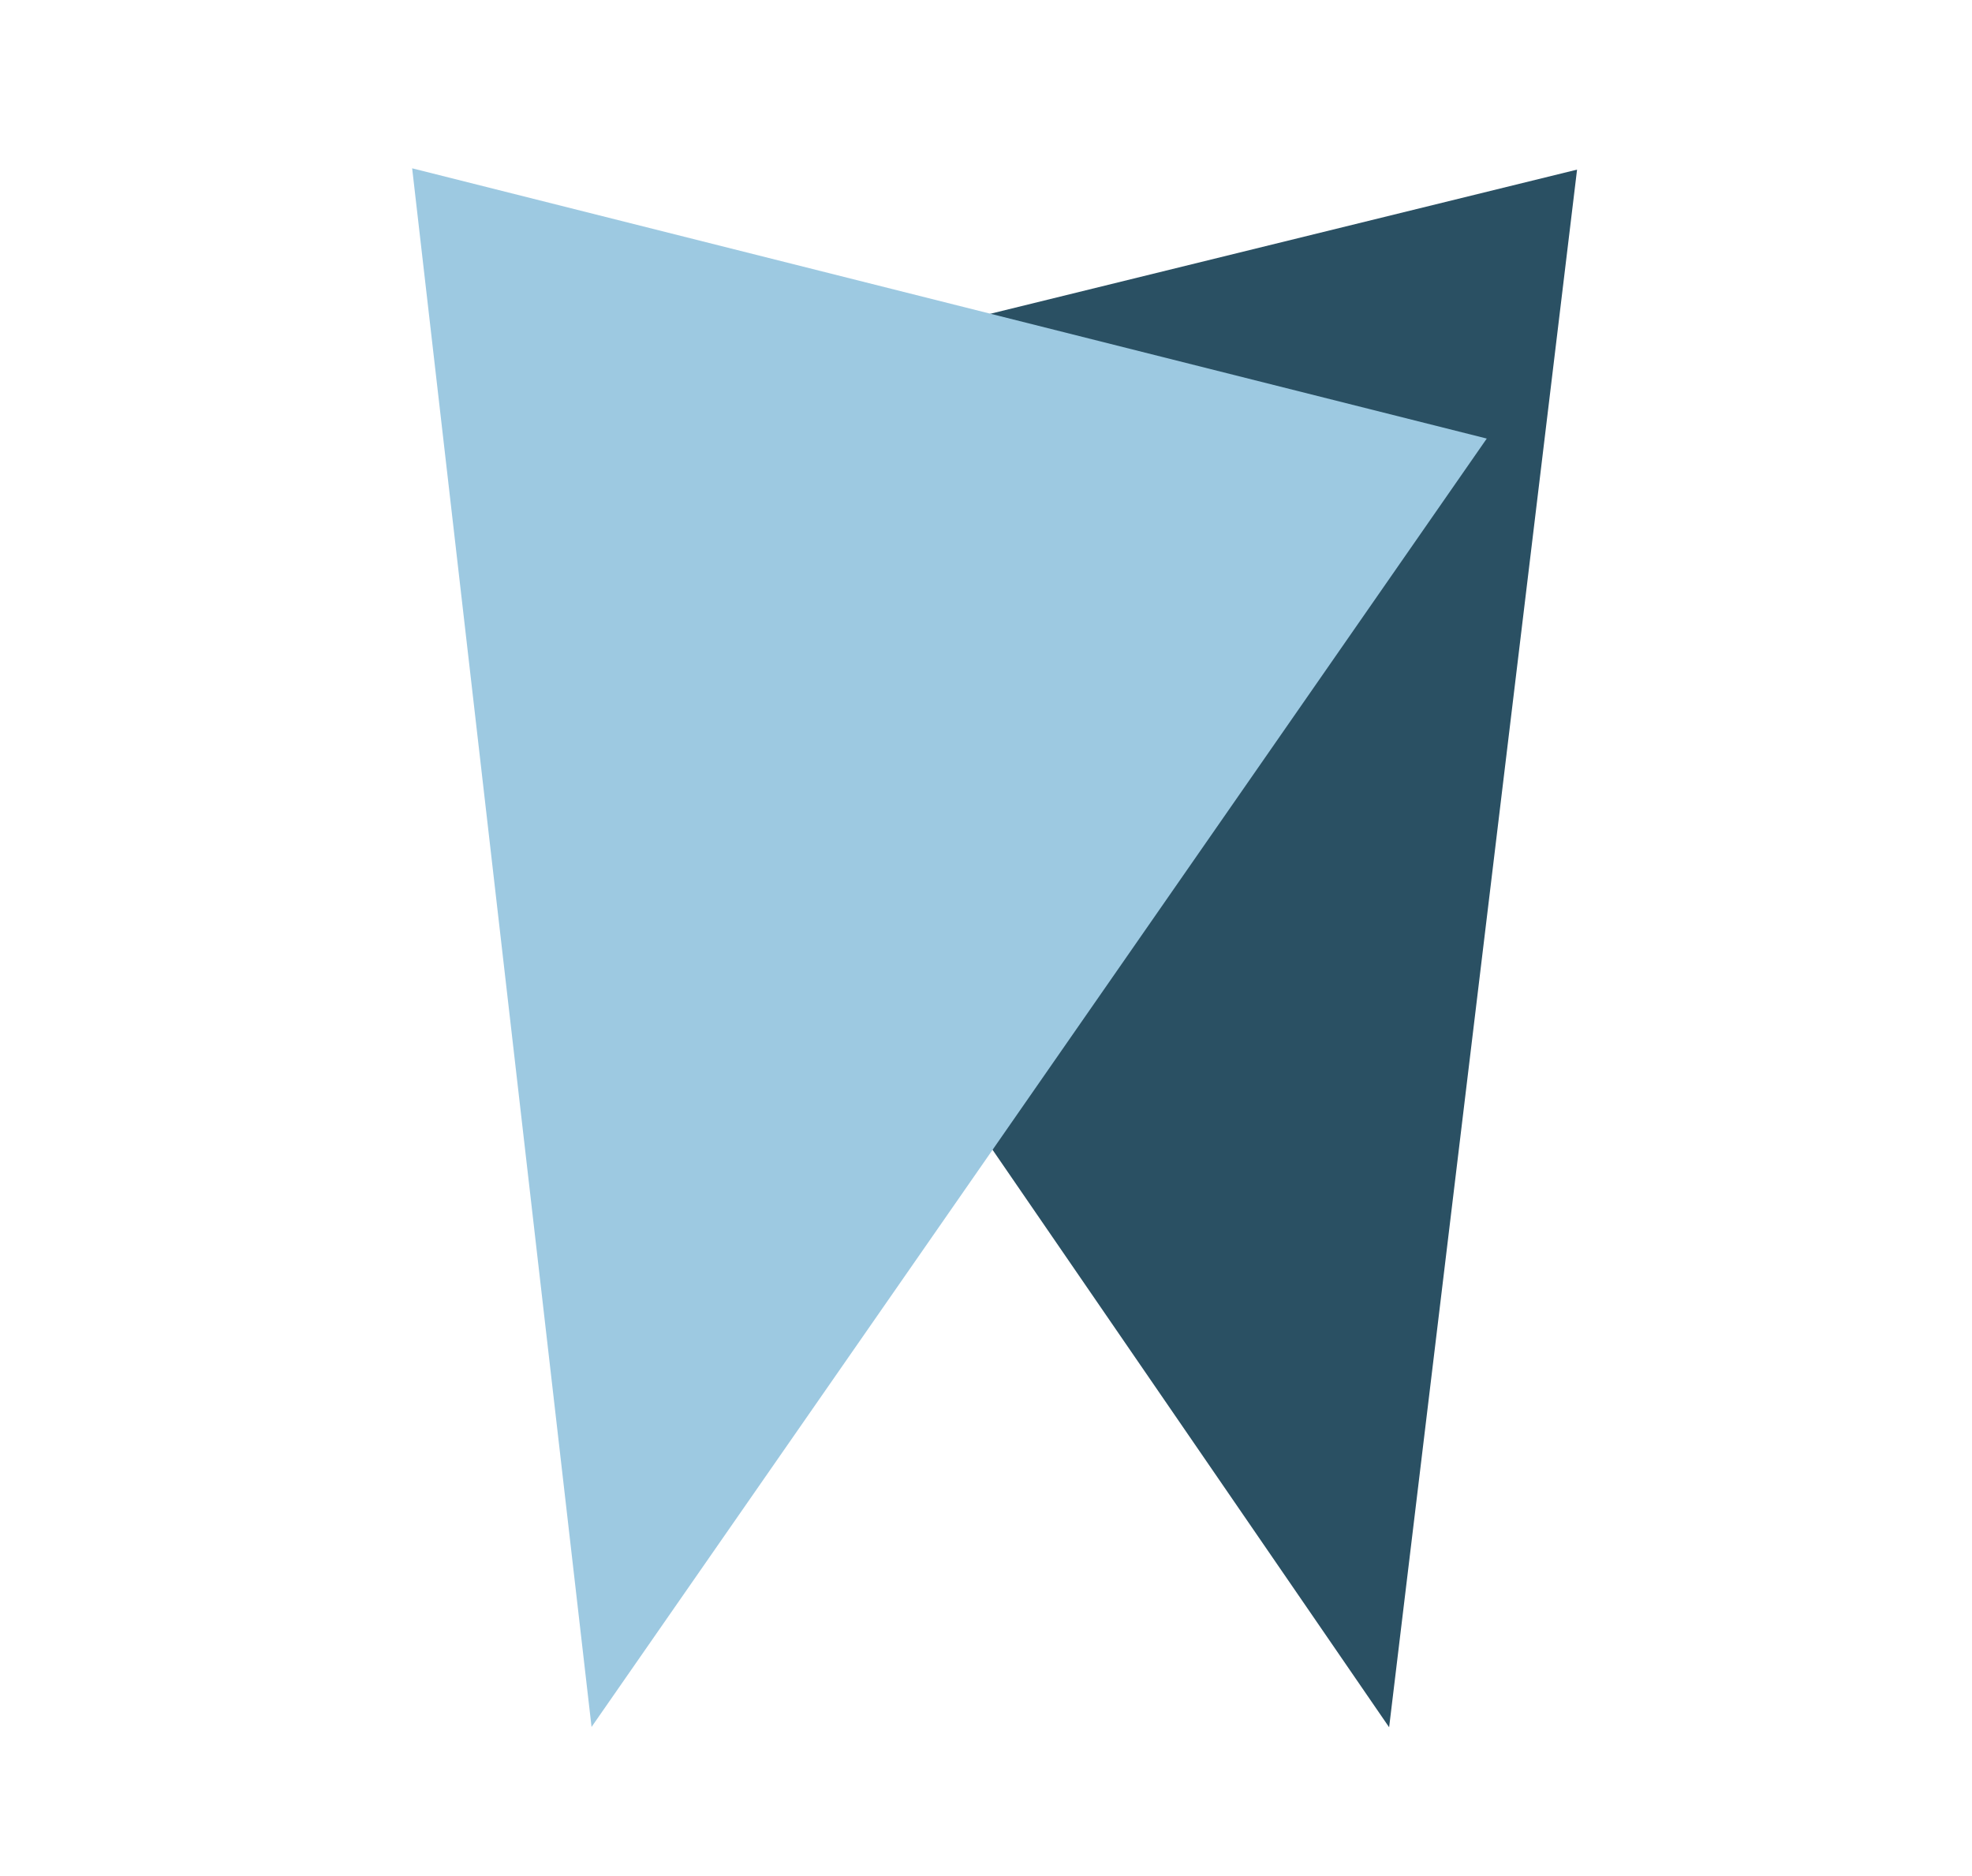
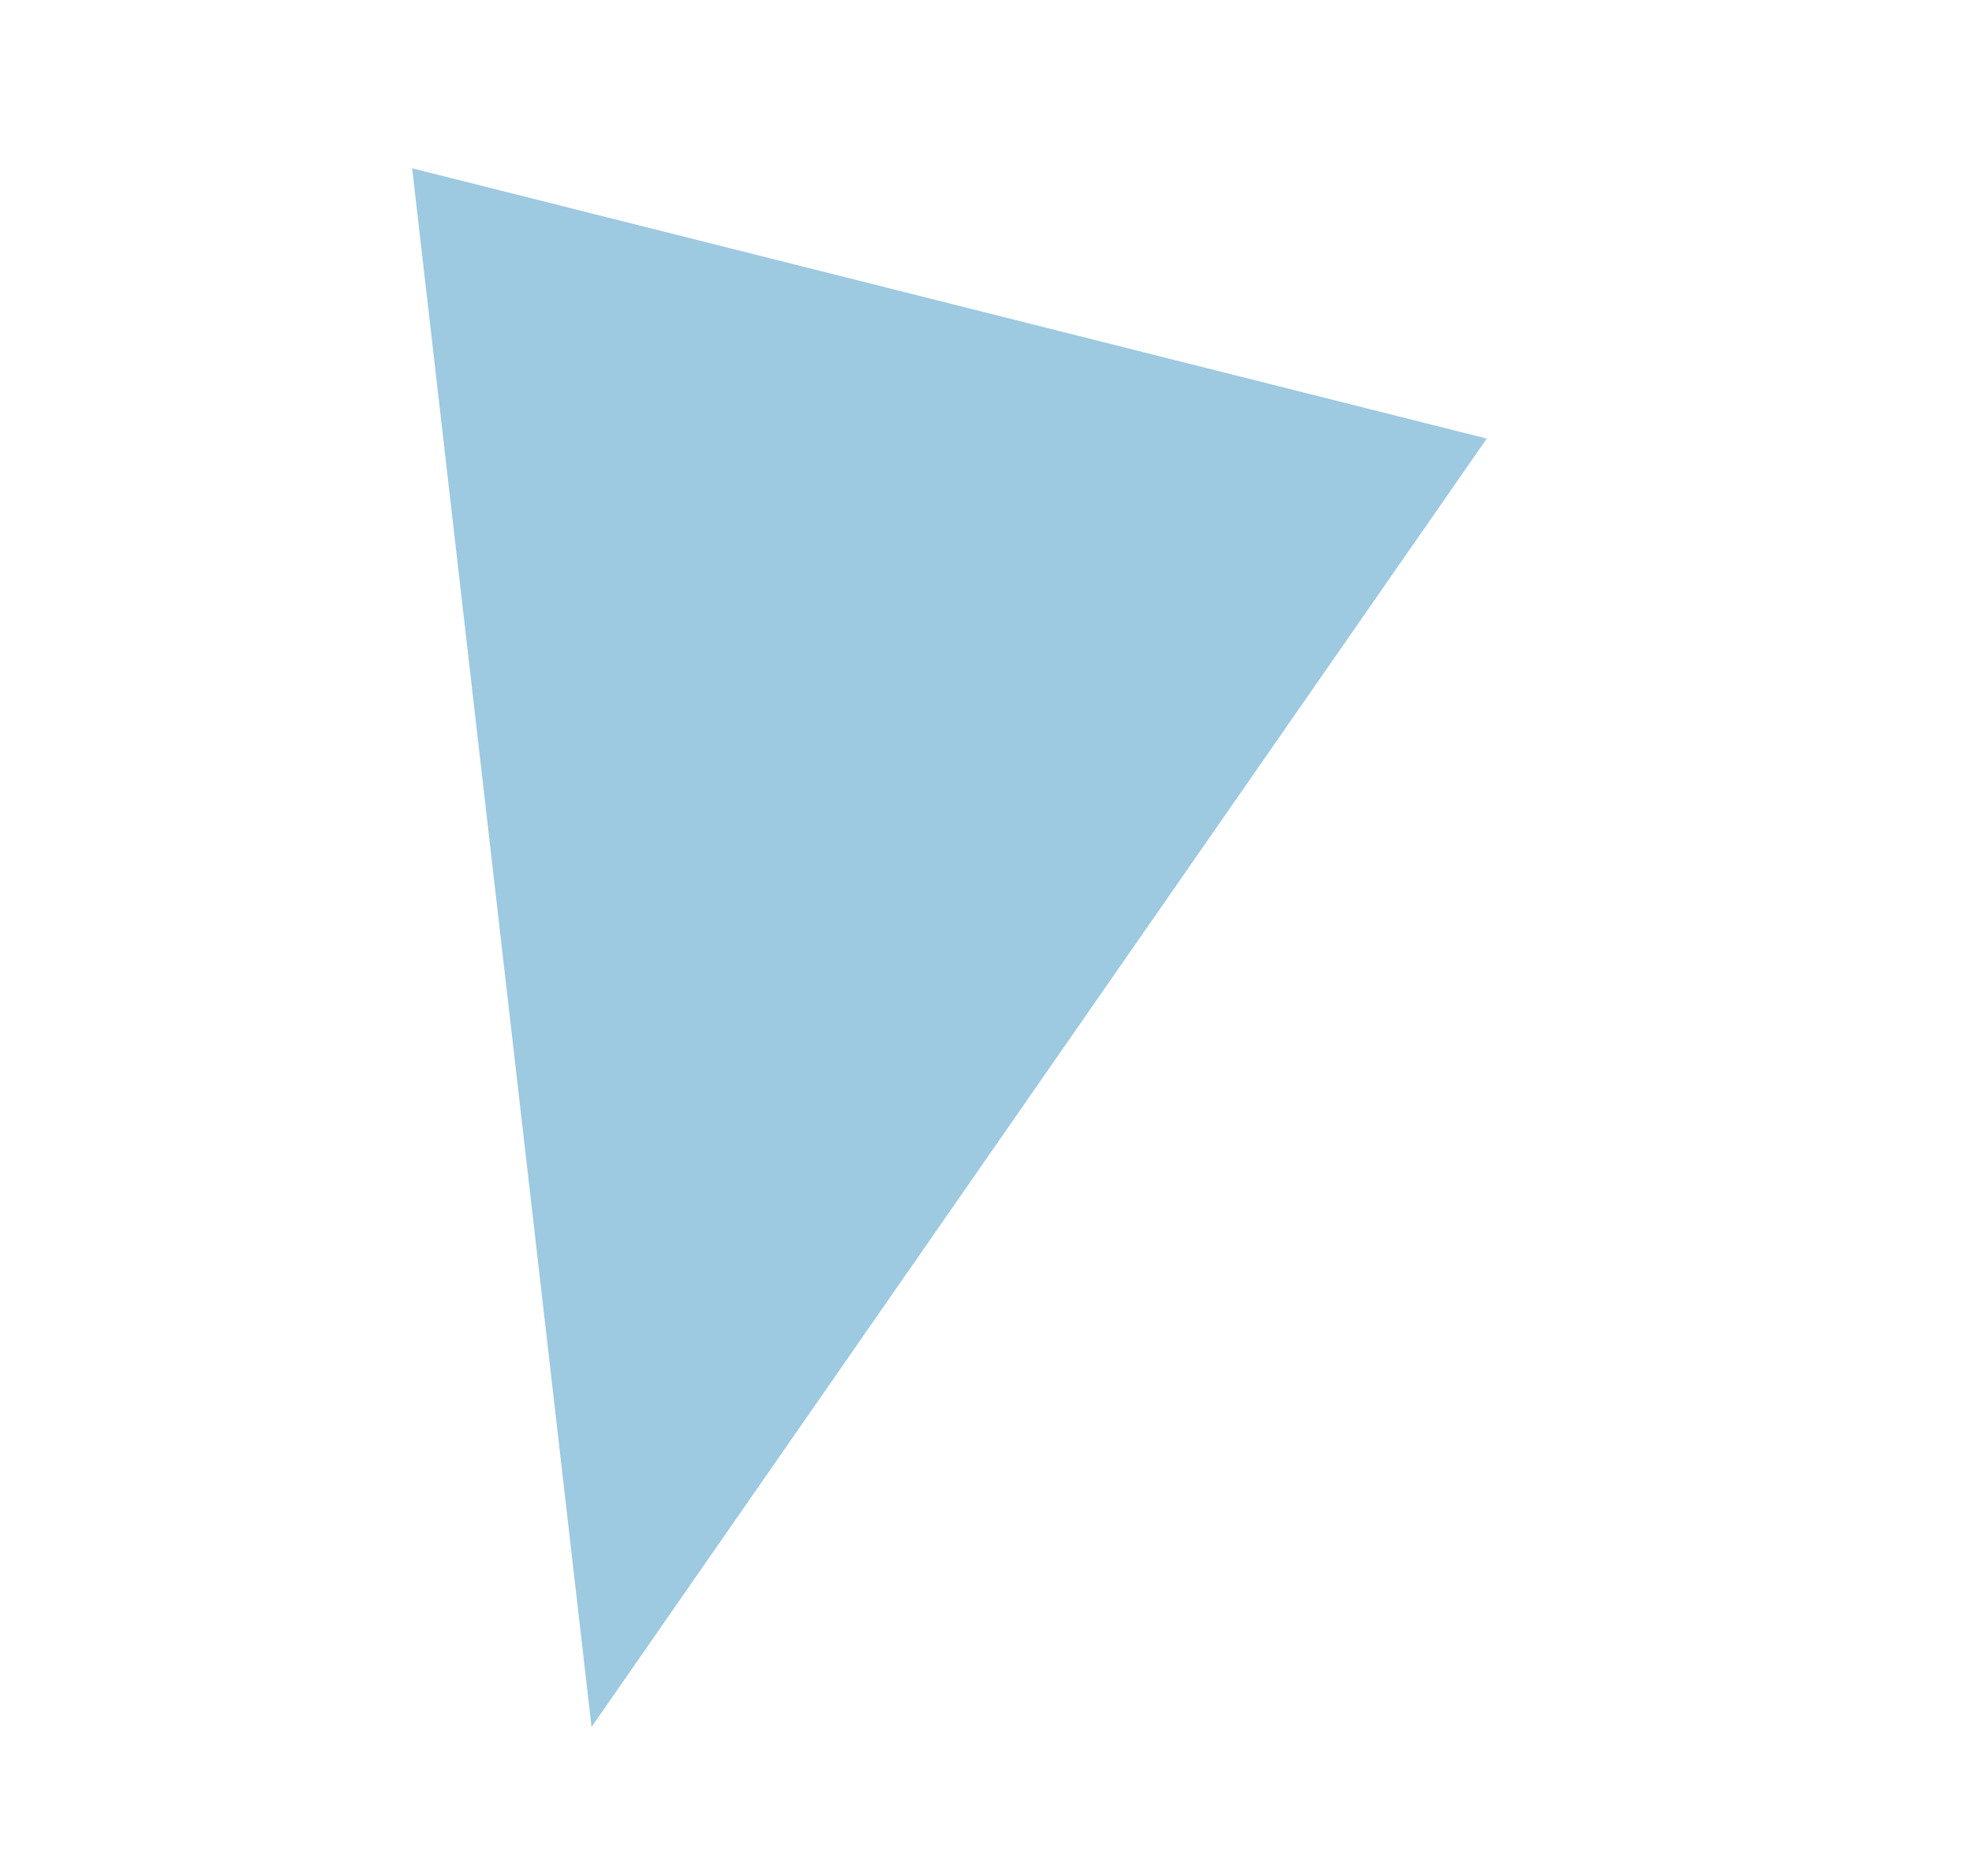
<svg xmlns="http://www.w3.org/2000/svg" width="205" height="195" viewBox="0 0 205 195" fill="none">
  <g clip-path="url(#clip0_7535_82)">
-     <path d="M144.407 179.536L52.079 45.109L163.944 17.631L144.407 179.536Z" fill="#2A5063" />
    <path d="M61.495 179.504L42.845 17.494L154.558 45.585L61.495 179.504Z" fill="#9DC9E1" />
  </g>
  <defs>
    <clipPath id="clip0_7535_82">
      <rect width="205" height="195" fill="white" />
    </clipPath>
  </defs>
</svg>